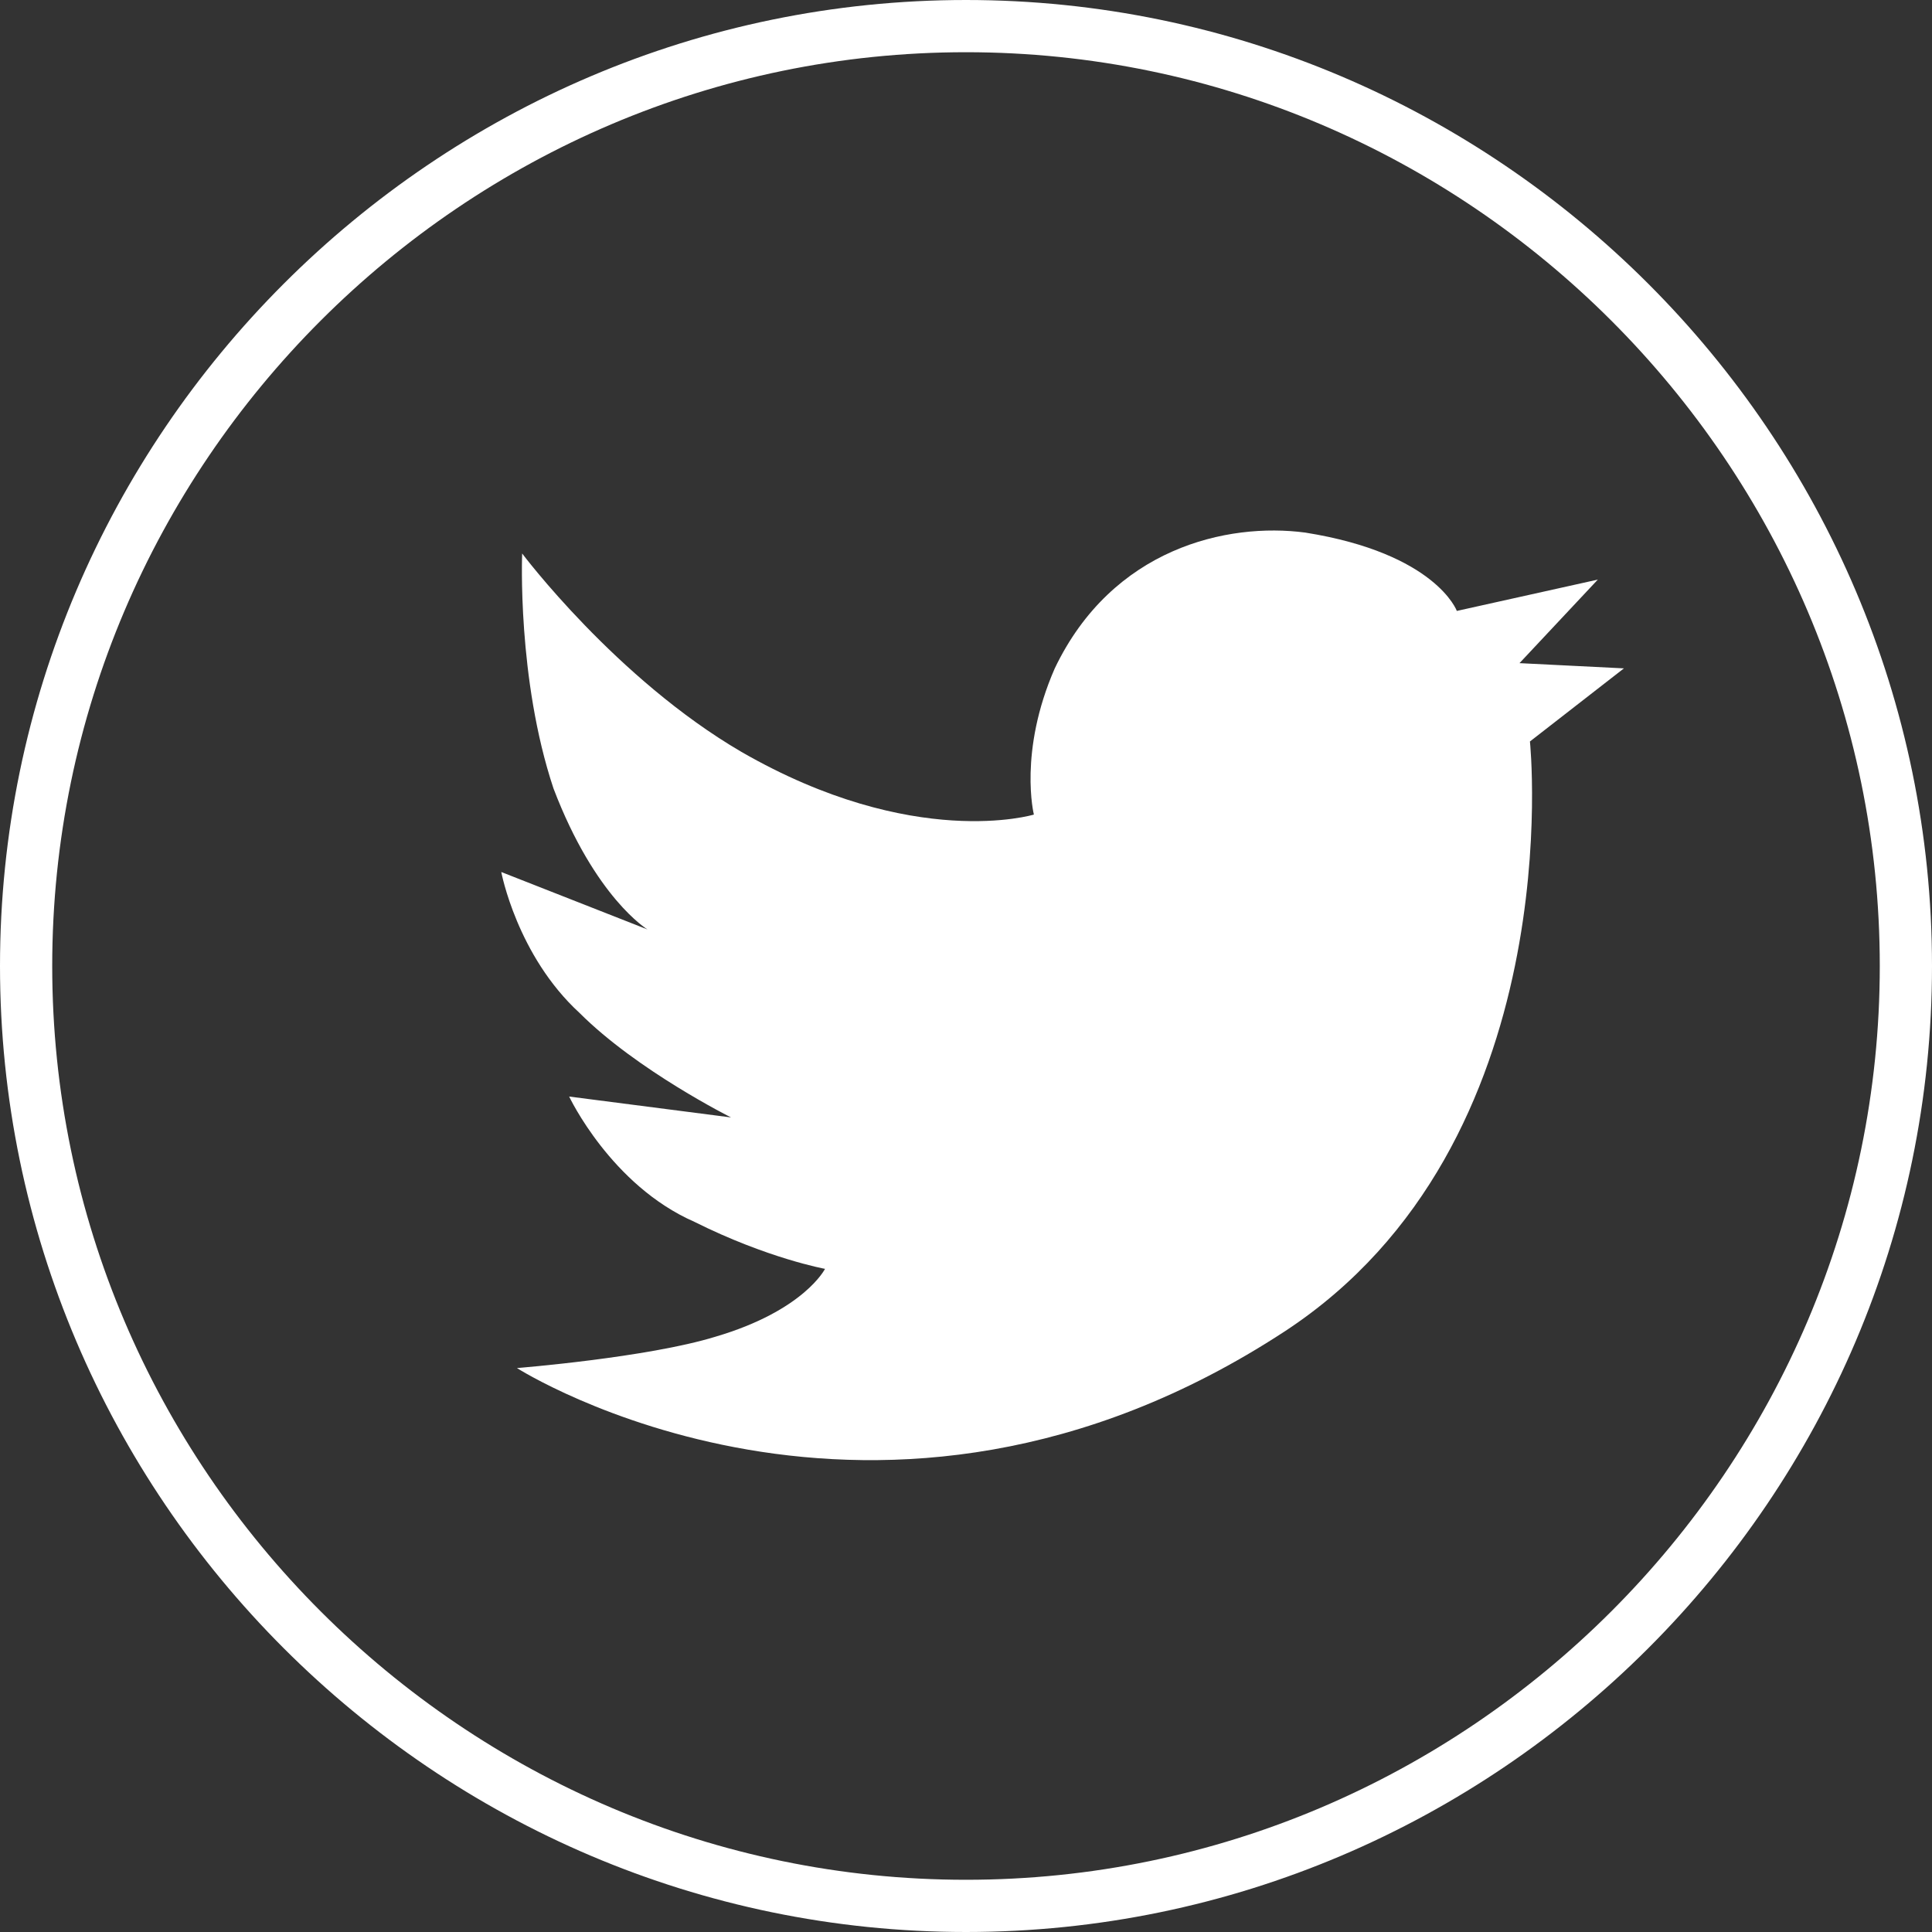
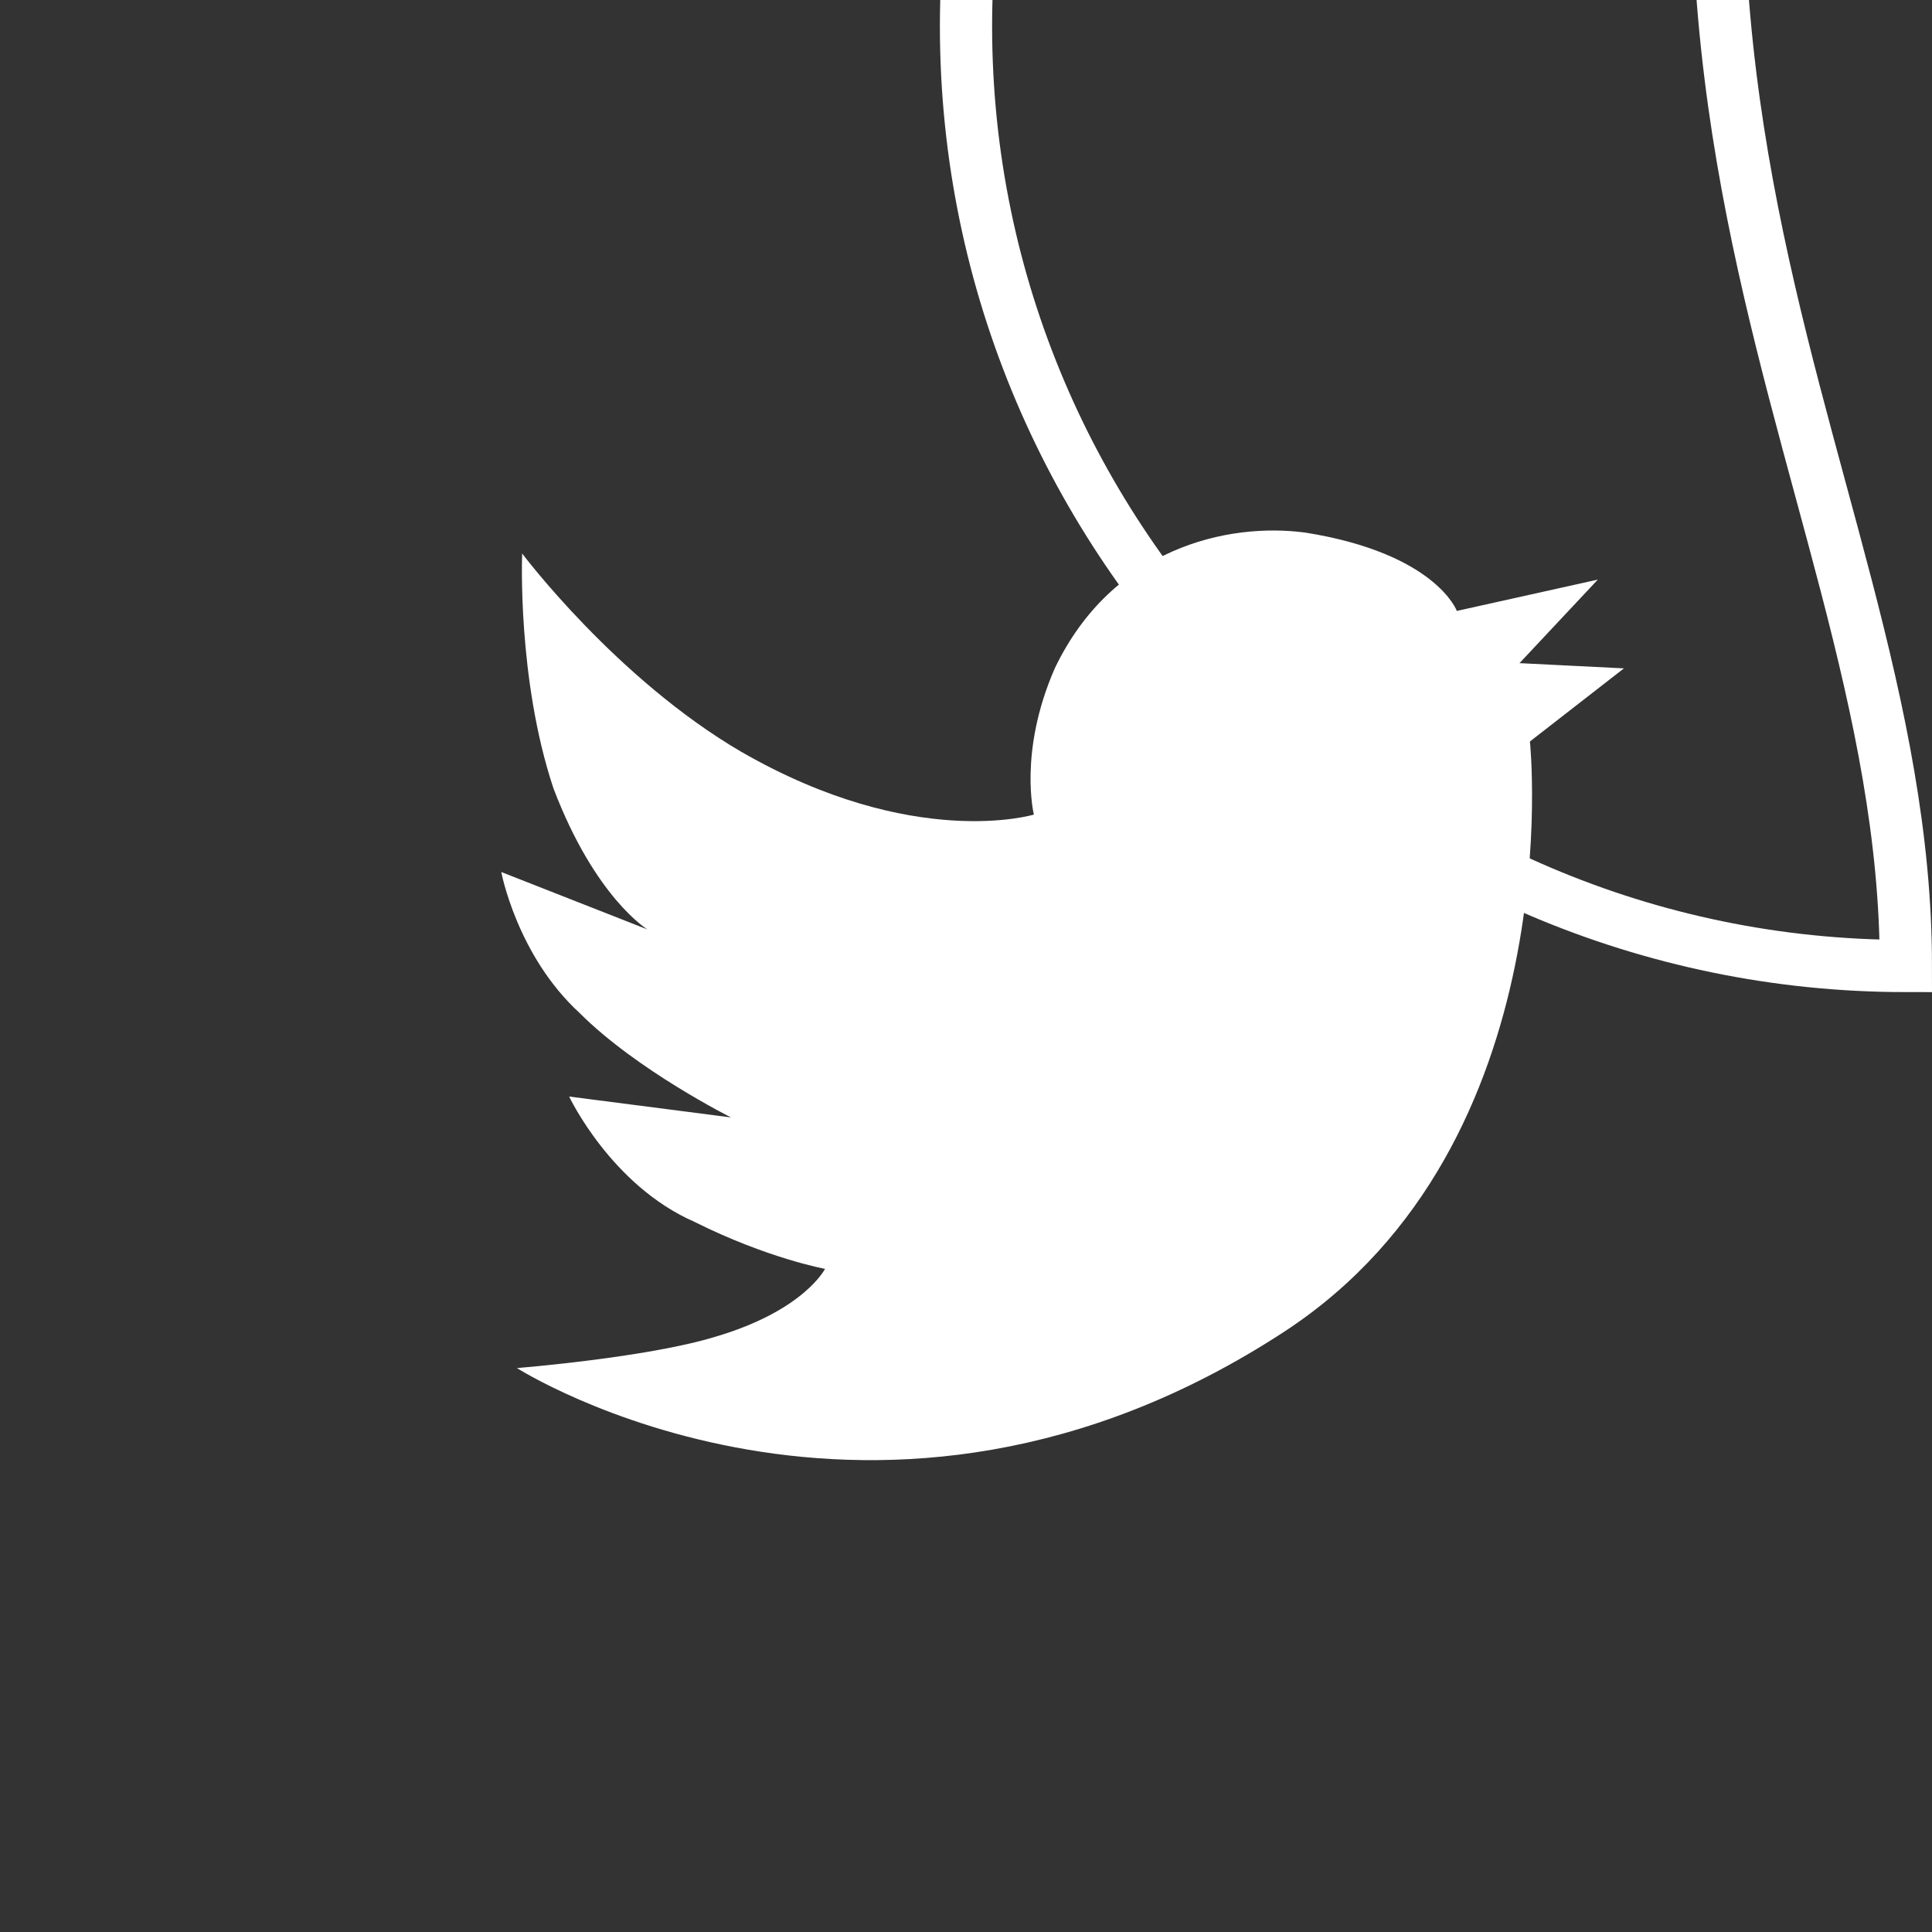
<svg xmlns="http://www.w3.org/2000/svg" version="1.1" id="Layer_1" x="0px" y="0px" width="37px" height="37px" viewBox="0 0 37 37" enable-background="new 0 0 37 37" xml:space="preserve">
  <rect x="0" y="0" width="37" height="37" fill="#333333" stroke="none" />
  <g>
-     <path fill="none" stroke="#FFFFFF" stroke-miterlimit="10" d="M36.5,18.5c0,9.9-8.1,18-18,18c-9.9,0-18-8.1-18-18   c0-9.9,8.1-18,18-18C28.4,0.5,36.5,8.6,36.5,18.5z" />
+     <path fill="none" stroke="#FFFFFF" stroke-miterlimit="10" d="M36.5,18.5c-9.9,0-18-8.1-18-18   c0-9.9,8.1-18,18-18C28.4,0.5,36.5,8.6,36.5,18.5z" />
    <path fill="#FFFFFF" d="M27.9,11.7c0,0-0.4-1.1-2.9-1.5c-1.5-0.2-3.7,0.3-4.8,2.6c-0.7,1.6-0.4,2.8-0.4,2.8s-2.3,0.7-5.6-1.2   C11.8,13,10,10.6,10,10.6s-0.1,2.4,0.6,4.5c0.8,2.1,1.8,2.7,1.8,2.7l-2.8-1.1c0,0,0.3,1.6,1.5,2.7c1.1,1.1,2.9,2,2.9,2L10.9,21   c0,0,0.8,1.7,2.4,2.4c1.4,0.7,2.5,0.9,2.5,0.9s-0.4,0.8-2.1,1.3c-1.3,0.4-3.8,0.6-3.8,0.6s6.9,4.4,14.7-0.7   c5.5-3.6,4.7-11.3,4.7-11.3l1.8-1.4l-2-0.1l1.5-1.6L27.9,11.7z" />
  </g>
-   <rect id="_x3C_Slice_x3E__3_" x="-1" y="-0.7" fill="none" width="38" height="38" />
</svg>